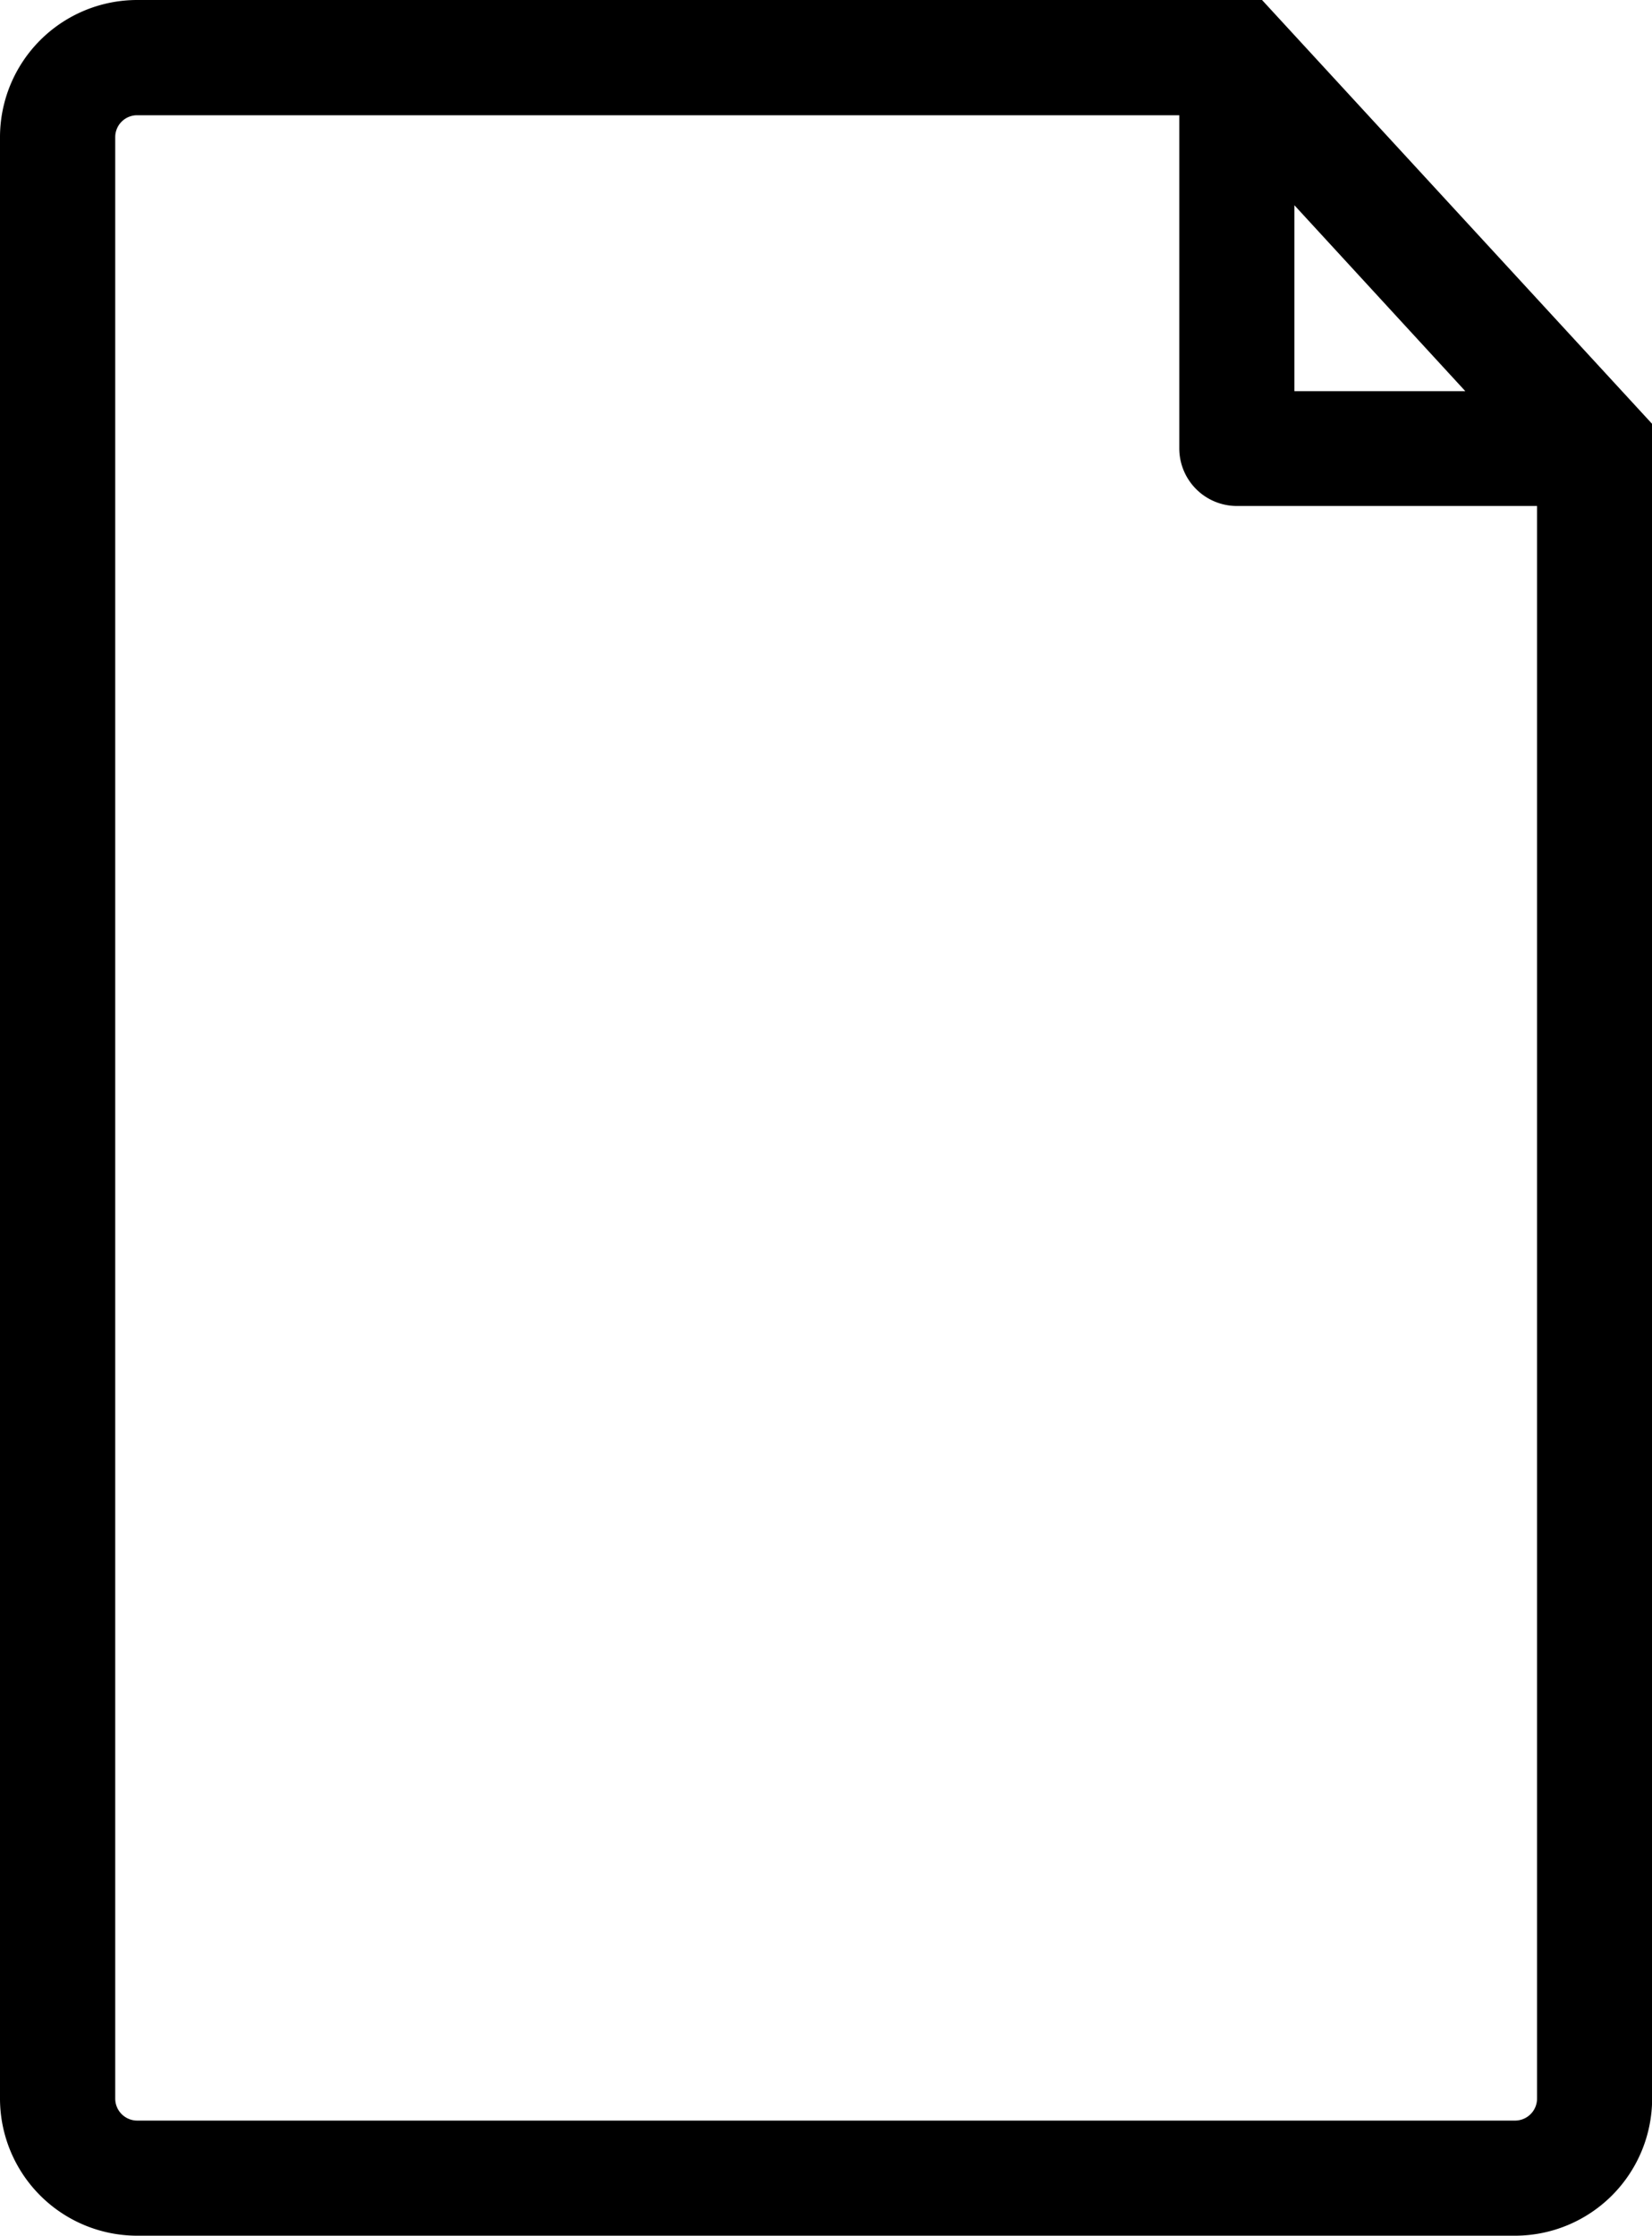
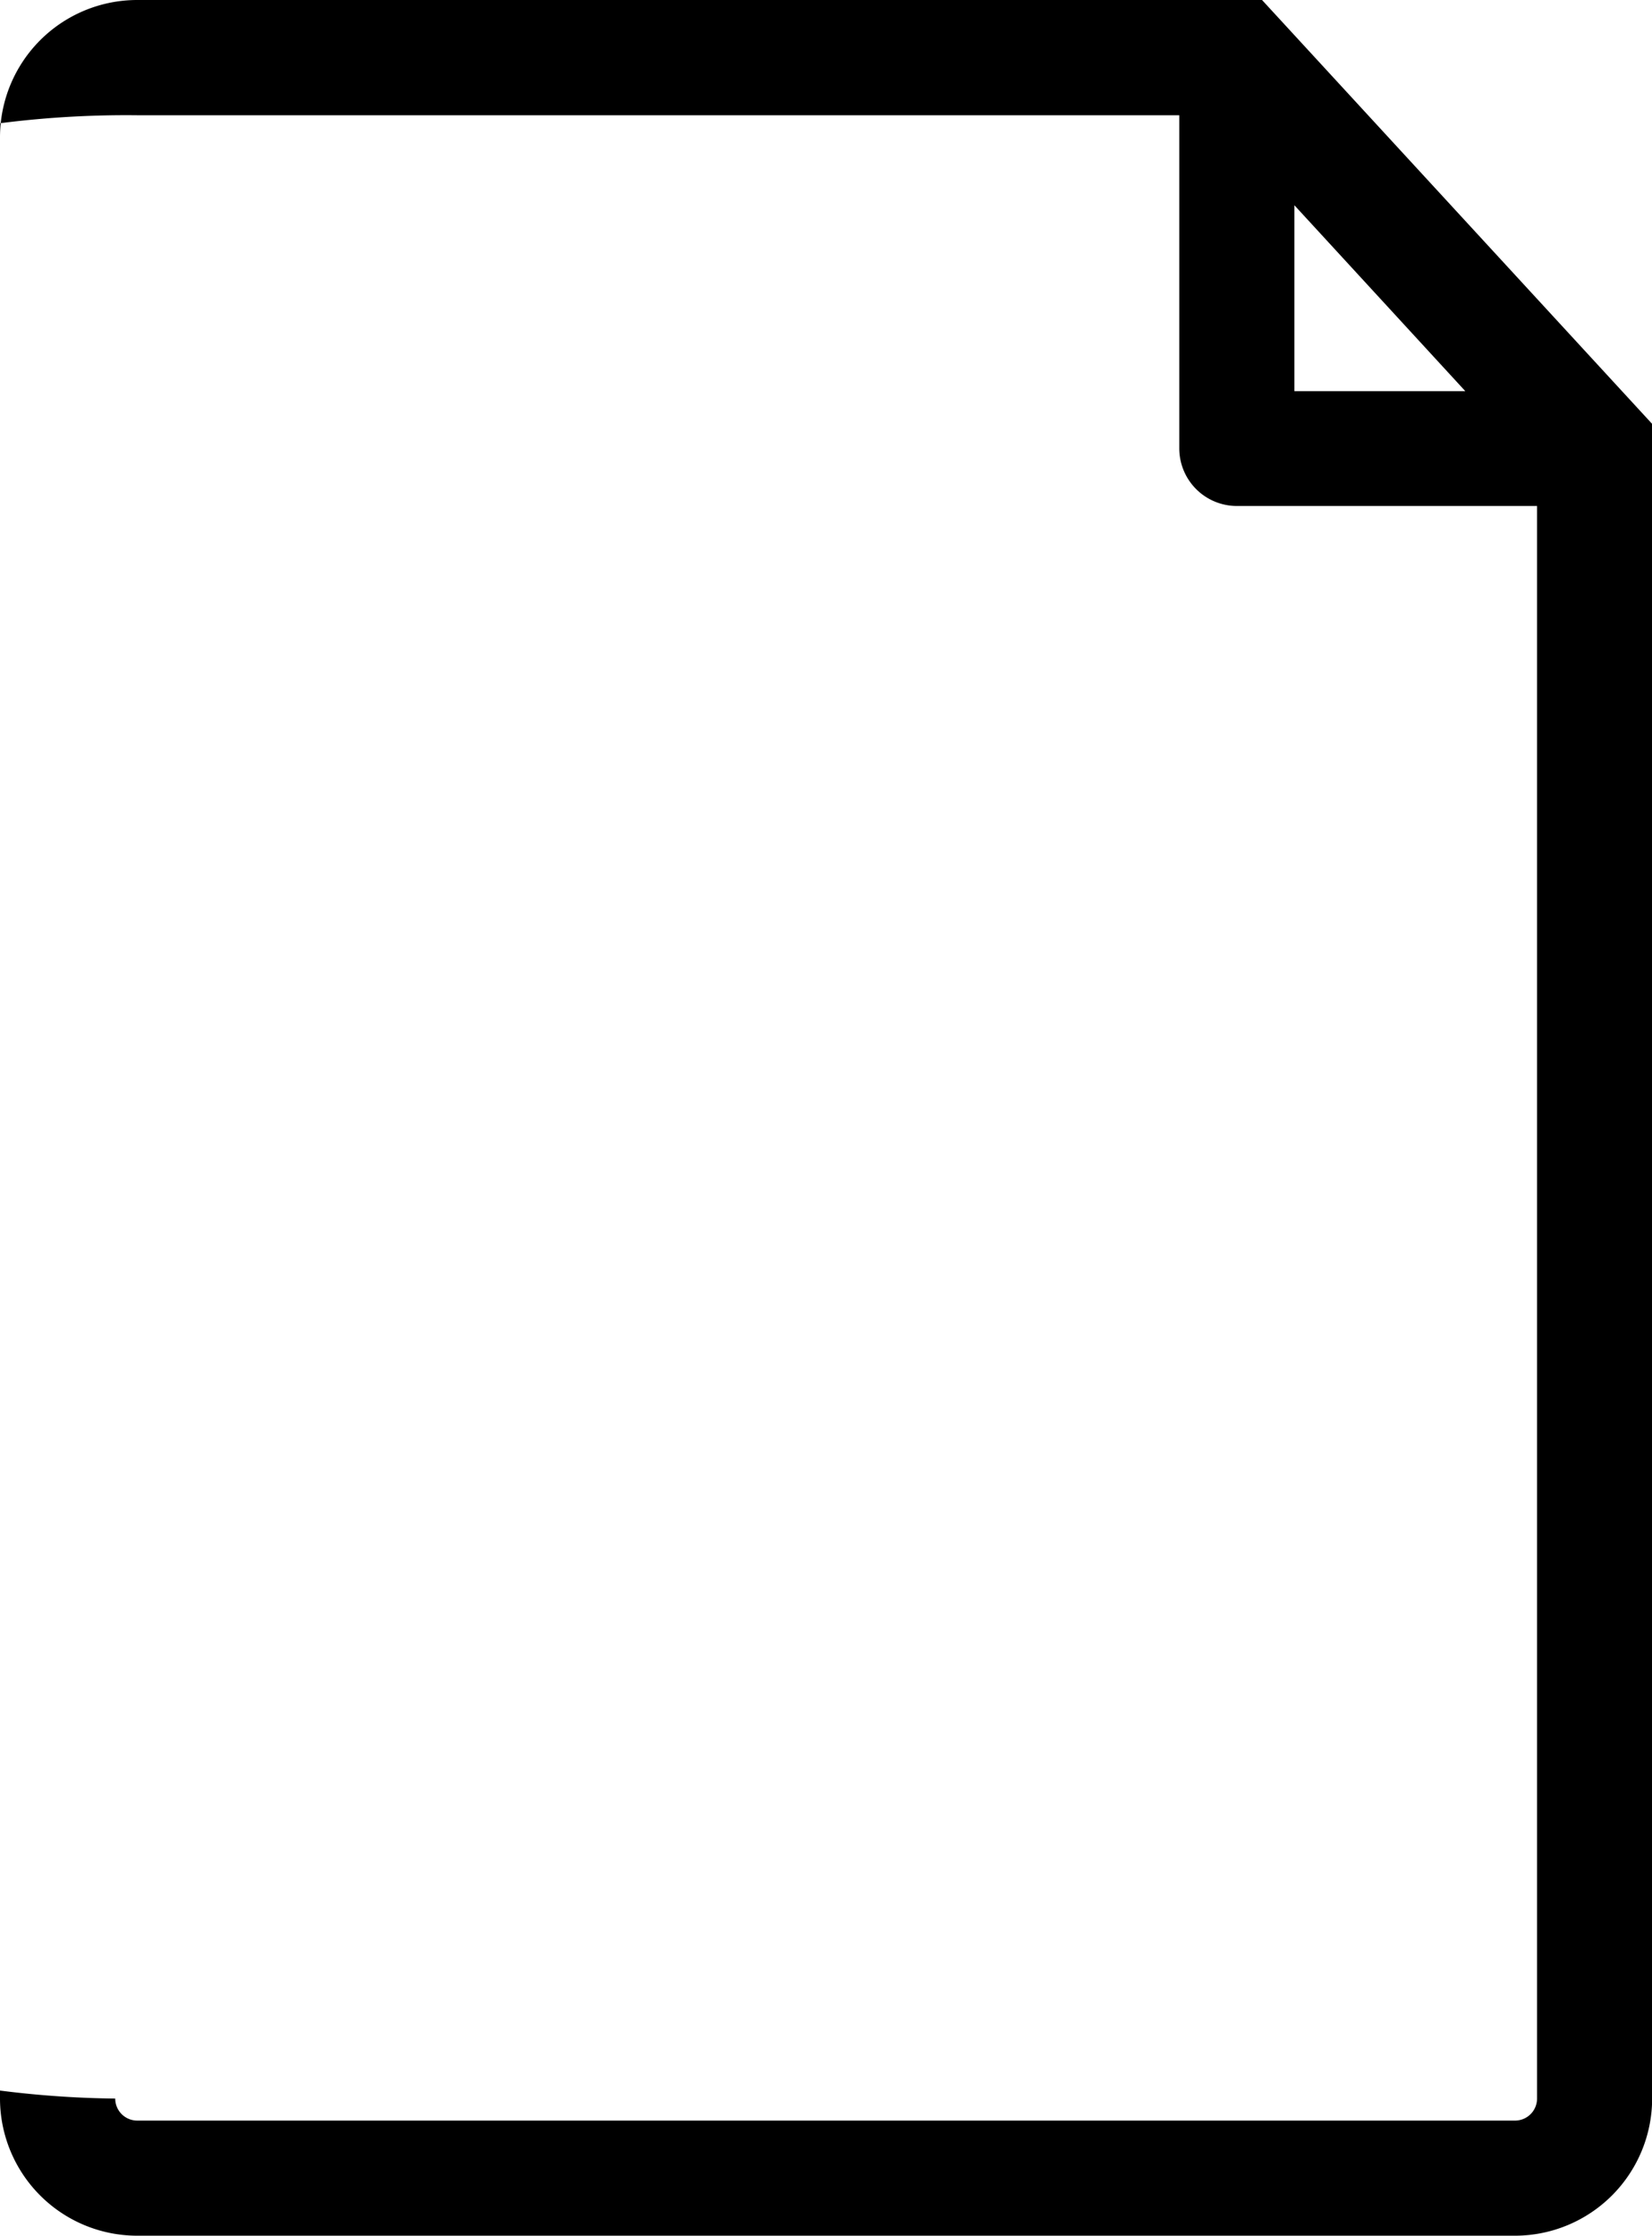
<svg xmlns="http://www.w3.org/2000/svg" width="12.158" height="16.45" viewBox="0 0 12.158 16.45">
  <g transform="translate(-61.381 -5.866)">
-     <path d="M70.669,0H62.39a1.01,1.01,0,0,0-1.009,1.009V15.441A1.01,1.01,0,0,0,62.39,16.45H72.531a1.01,1.01,0,0,0,1.009-1.009V3.119Zm.238,1.51,1.258,1.368H70.907Zm1.786,13.931a.162.162,0,0,1-.162.162H62.39a.162.162,0,0,1-.161-.162V1.009A.161.161,0,0,1,62.39.848h7.67V3.3a.424.424,0,0,0,.424.423h2.209Z" transform="translate(0 5.866)" />
+     <path d="M70.669,0H62.39a1.01,1.01,0,0,0-1.009,1.009V15.441A1.01,1.01,0,0,0,62.39,16.45H72.531a1.01,1.01,0,0,0,1.009-1.009V3.119Zm.238,1.51,1.258,1.368H70.907Zm1.786,13.931a.162.162,0,0,1-.162.162H62.39a.162.162,0,0,1-.161-.162A.161.161,0,0,1,62.39.848h7.67V3.3a.424.424,0,0,0,.424.423h2.209Z" transform="translate(0 5.866)" />
  </g>
</svg>